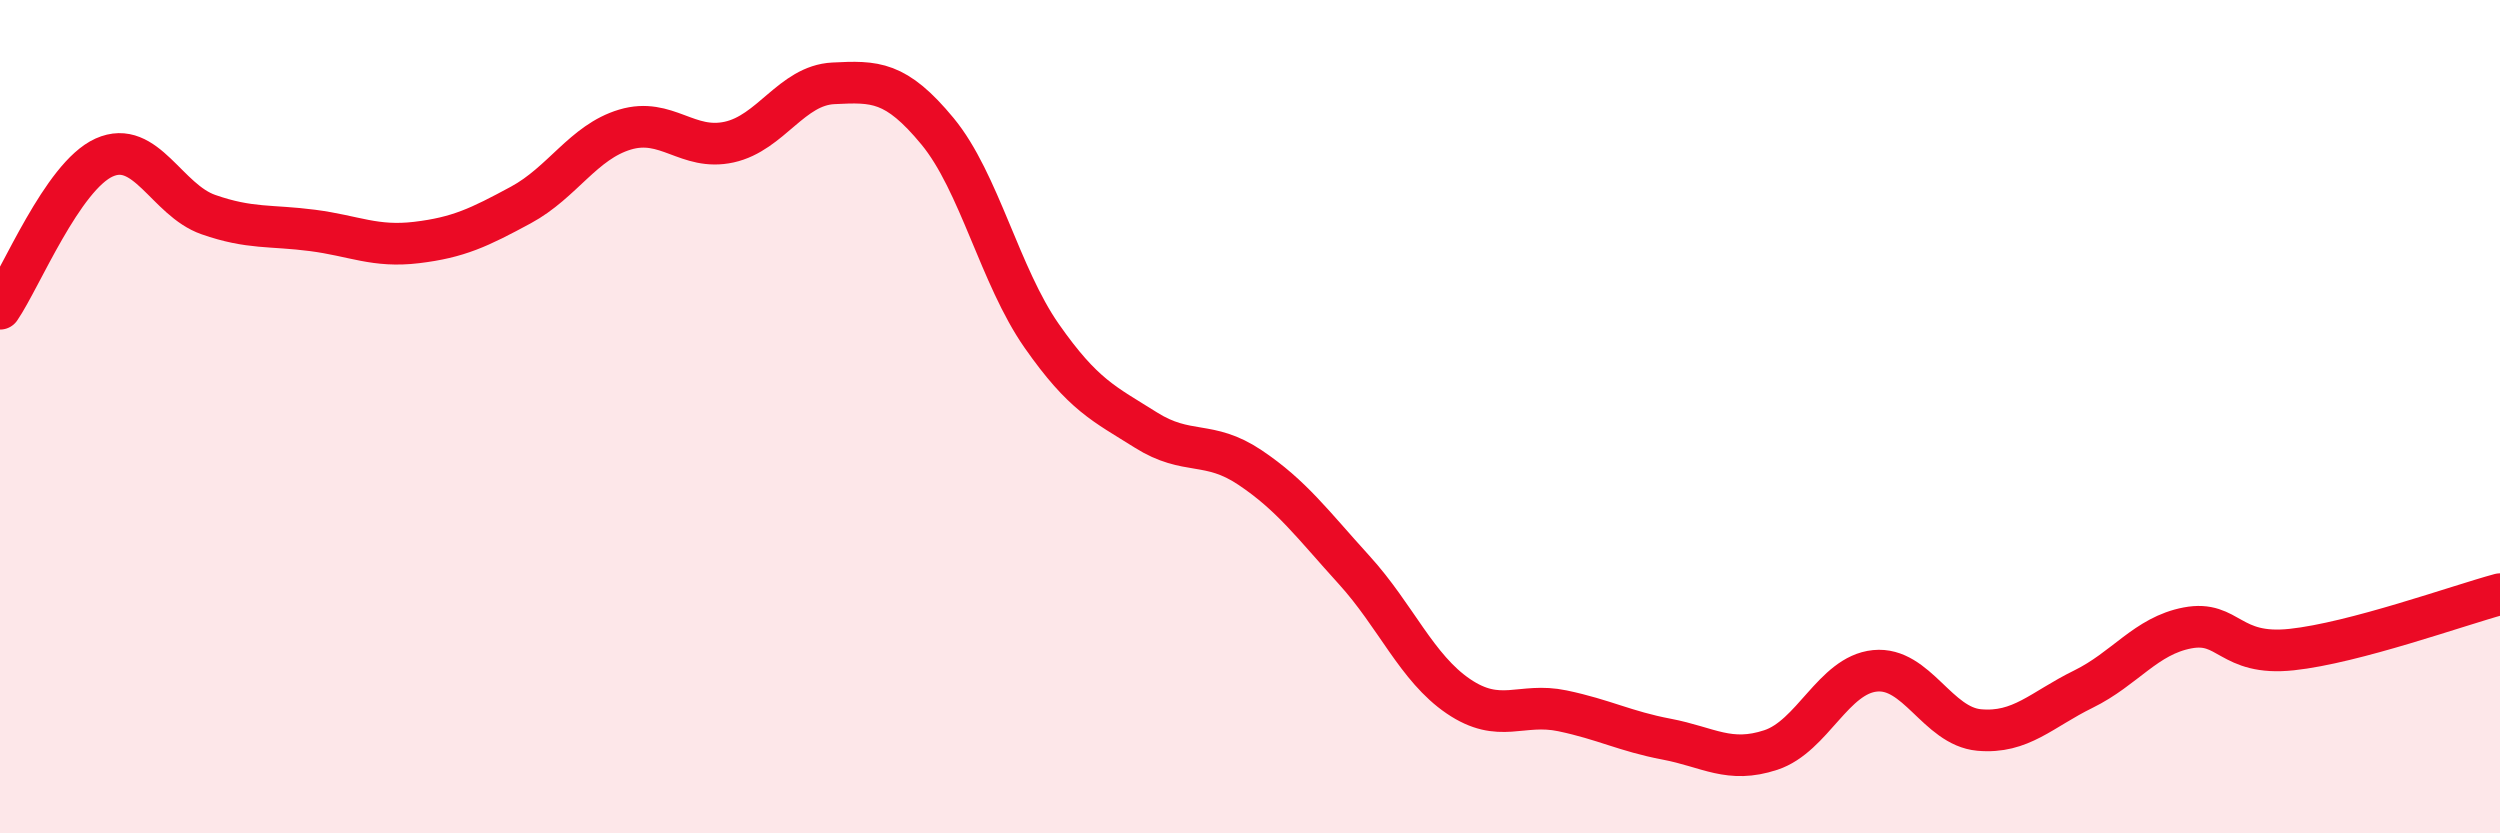
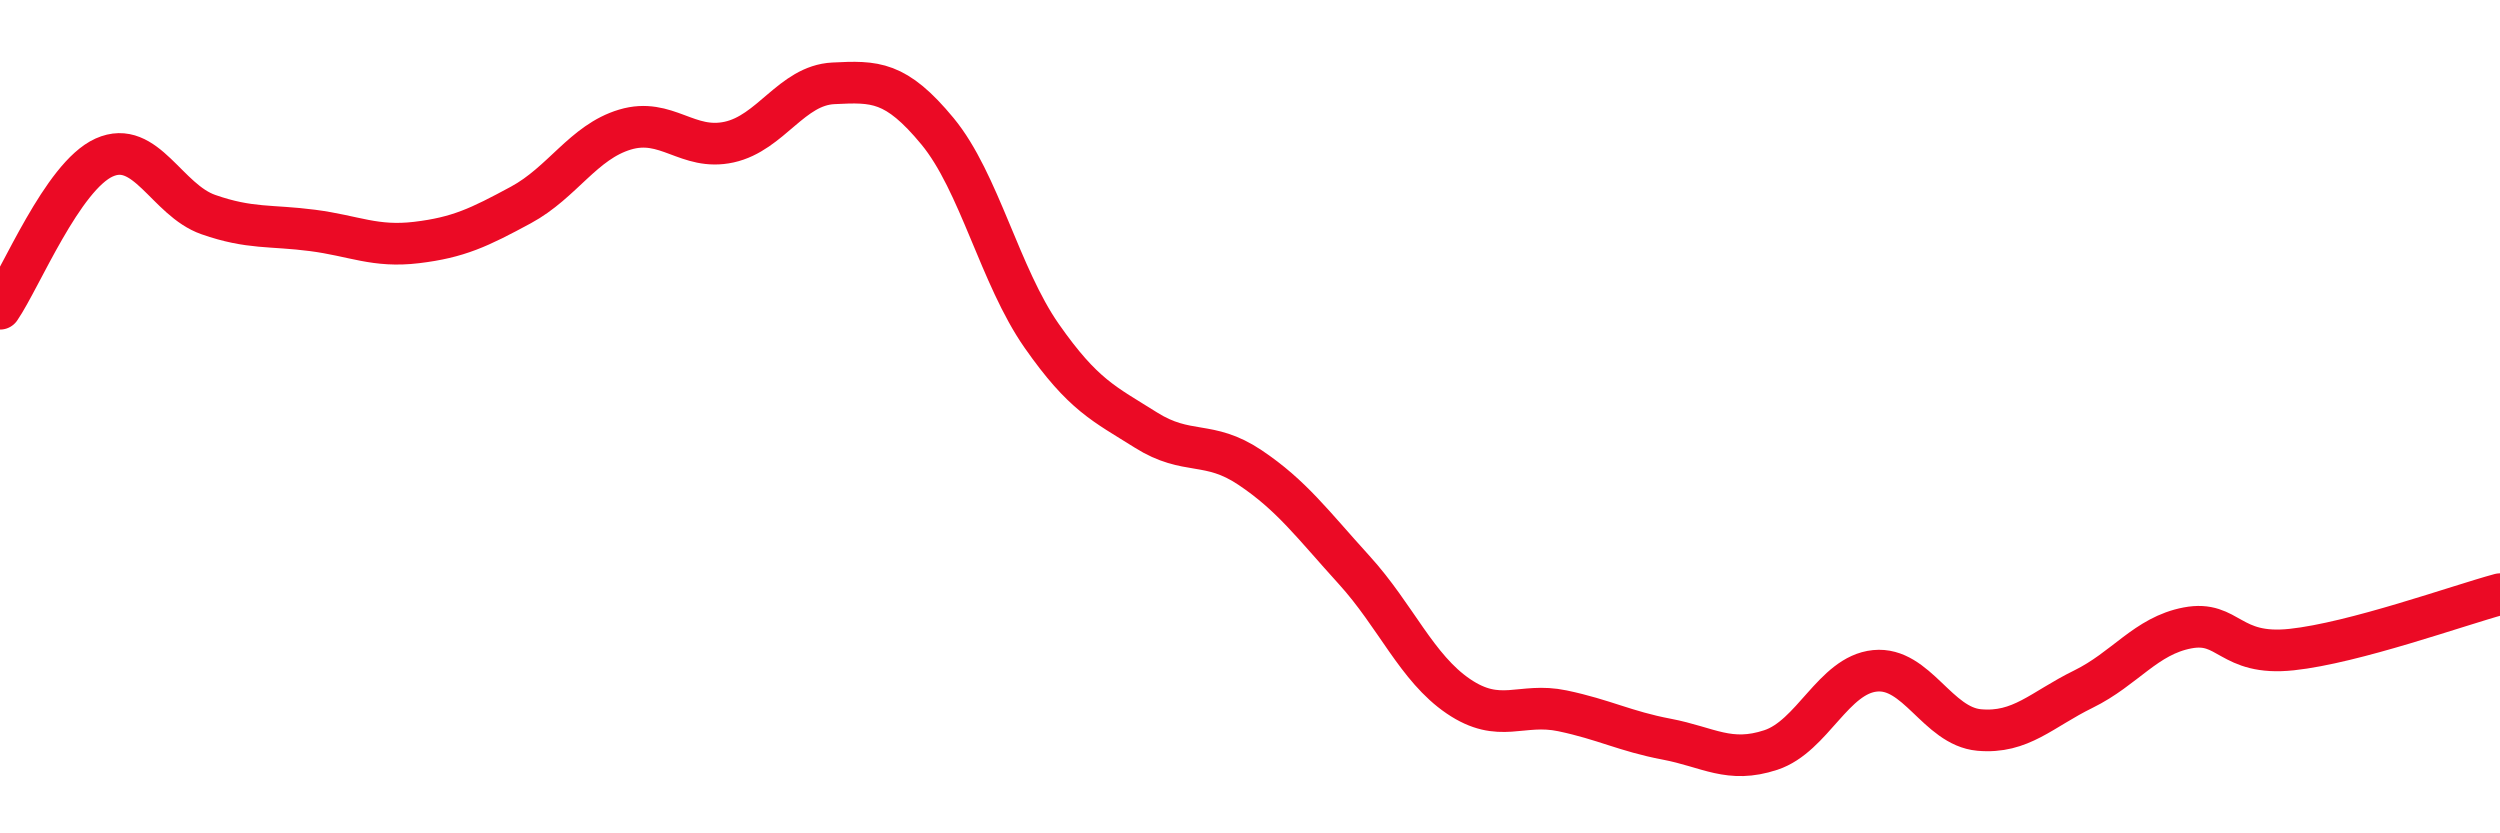
<svg xmlns="http://www.w3.org/2000/svg" width="60" height="20" viewBox="0 0 60 20">
-   <path d="M 0,7.41 C 0.5,6.68 1.5,4.23 2.5,3.78 C 3.5,3.33 4,4.8 5,5.15 C 6,5.5 6.5,5.4 7.5,5.53 C 8.5,5.66 9,5.94 10,5.82 C 11,5.7 11.5,5.46 12.5,4.92 C 13.5,4.38 14,3.41 15,3.11 C 16,2.81 16.5,3.63 17.5,3.41 C 18.5,3.19 19,2.05 20,2 C 21,1.95 21.5,1.94 22.5,3.15 C 23.5,4.36 24,6.63 25,8.06 C 26,9.49 26.5,9.69 27.5,10.32 C 28.5,10.95 29,10.55 30,11.22 C 31,11.89 31.5,12.58 32.5,13.68 C 33.5,14.78 34,16.03 35,16.71 C 36,17.39 36.5,16.85 37.5,17.06 C 38.5,17.27 39,17.55 40,17.74 C 41,17.93 41.5,18.33 42.5,18 C 43.5,17.67 44,16.2 45,16.1 C 46,16 46.5,17.43 47.5,17.52 C 48.5,17.61 49,17.03 50,16.54 C 51,16.05 51.5,15.26 52.5,15.07 C 53.5,14.88 53.5,15.75 55,15.59 C 56.5,15.43 59,14.53 60,14.26L60 20L0 20Z" fill="#EB0A25" opacity="0.1" stroke-linecap="round" stroke-linejoin="round" />
  <path d="M 0,7.41 C 0.5,6.68 1.5,4.23 2.5,3.78 C 3.5,3.33 4,4.8 5,5.15 C 6,5.5 6.5,5.4 7.5,5.53 C 8.5,5.66 9,5.94 10,5.82 C 11,5.7 11.5,5.46 12.5,4.92 C 13.5,4.38 14,3.41 15,3.11 C 16,2.81 16.5,3.63 17.5,3.41 C 18.5,3.19 19,2.05 20,2 C 21,1.95 21.5,1.94 22.5,3.15 C 23.5,4.36 24,6.63 25,8.06 C 26,9.49 26.5,9.69 27.5,10.32 C 28.5,10.95 29,10.55 30,11.22 C 31,11.89 31.5,12.58 32.5,13.68 C 33.5,14.78 34,16.03 35,16.71 C 36,17.39 36.5,16.85 37.5,17.06 C 38.5,17.27 39,17.55 40,17.74 C 41,17.93 41.5,18.33 42.5,18 C 43.5,17.67 44,16.2 45,16.1 C 46,16 46.5,17.43 47.5,17.52 C 48.5,17.61 49,17.03 50,16.54 C 51,16.05 51.5,15.26 52.5,15.07 C 53.5,14.88 53.5,15.75 55,15.59 C 56.5,15.43 59,14.53 60,14.26" stroke="#EB0A25" stroke-width="1" fill="none" stroke-linecap="round" stroke-linejoin="round" />
</svg>